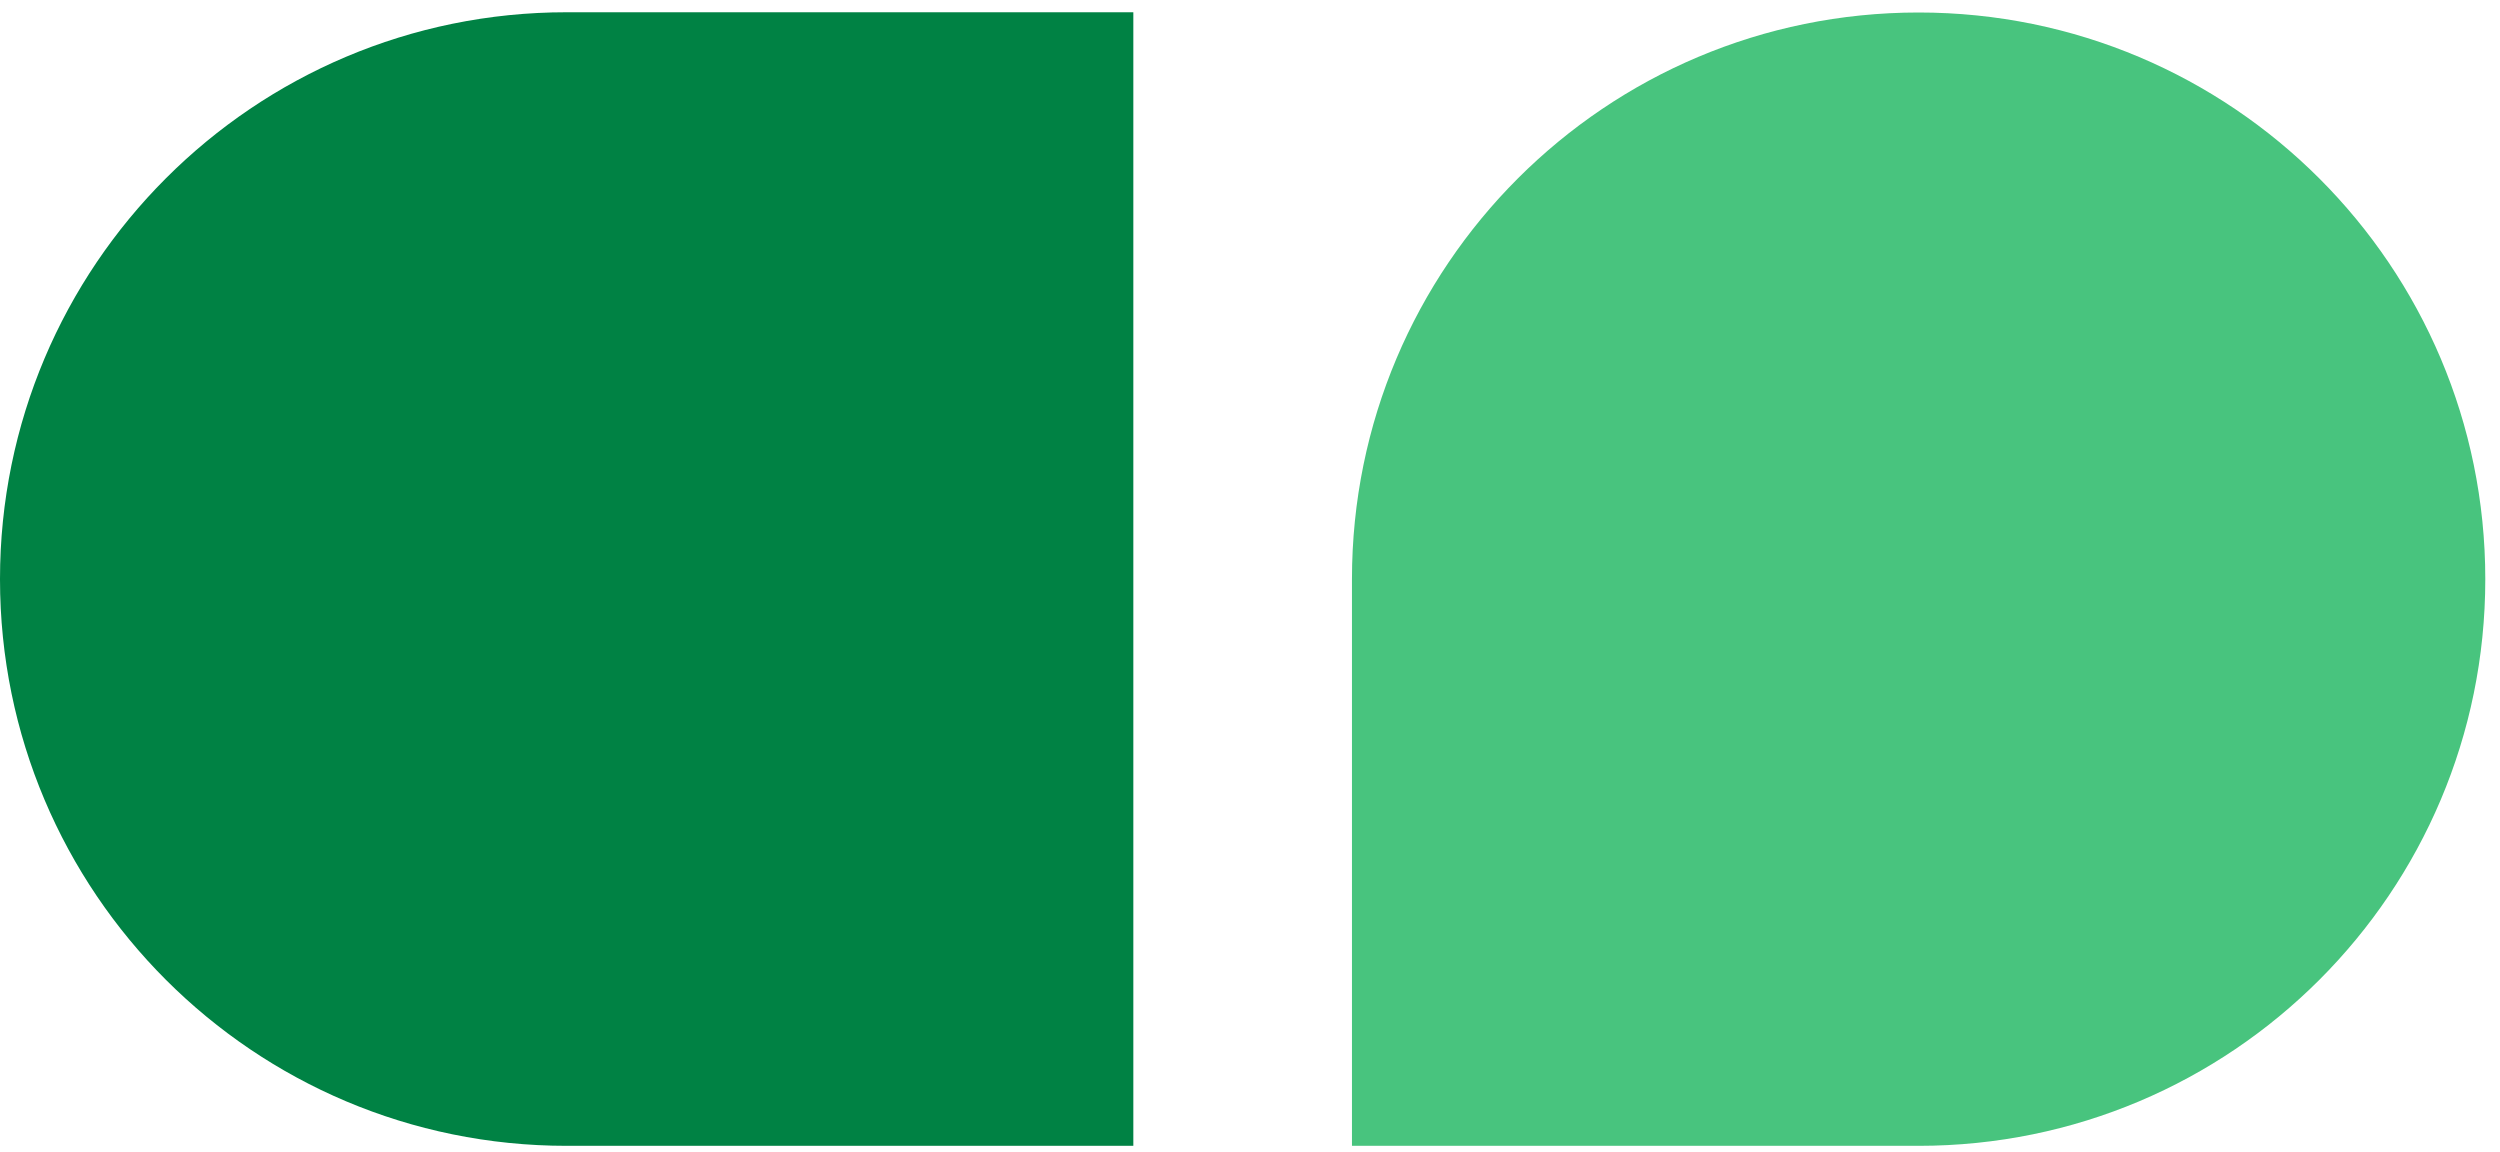
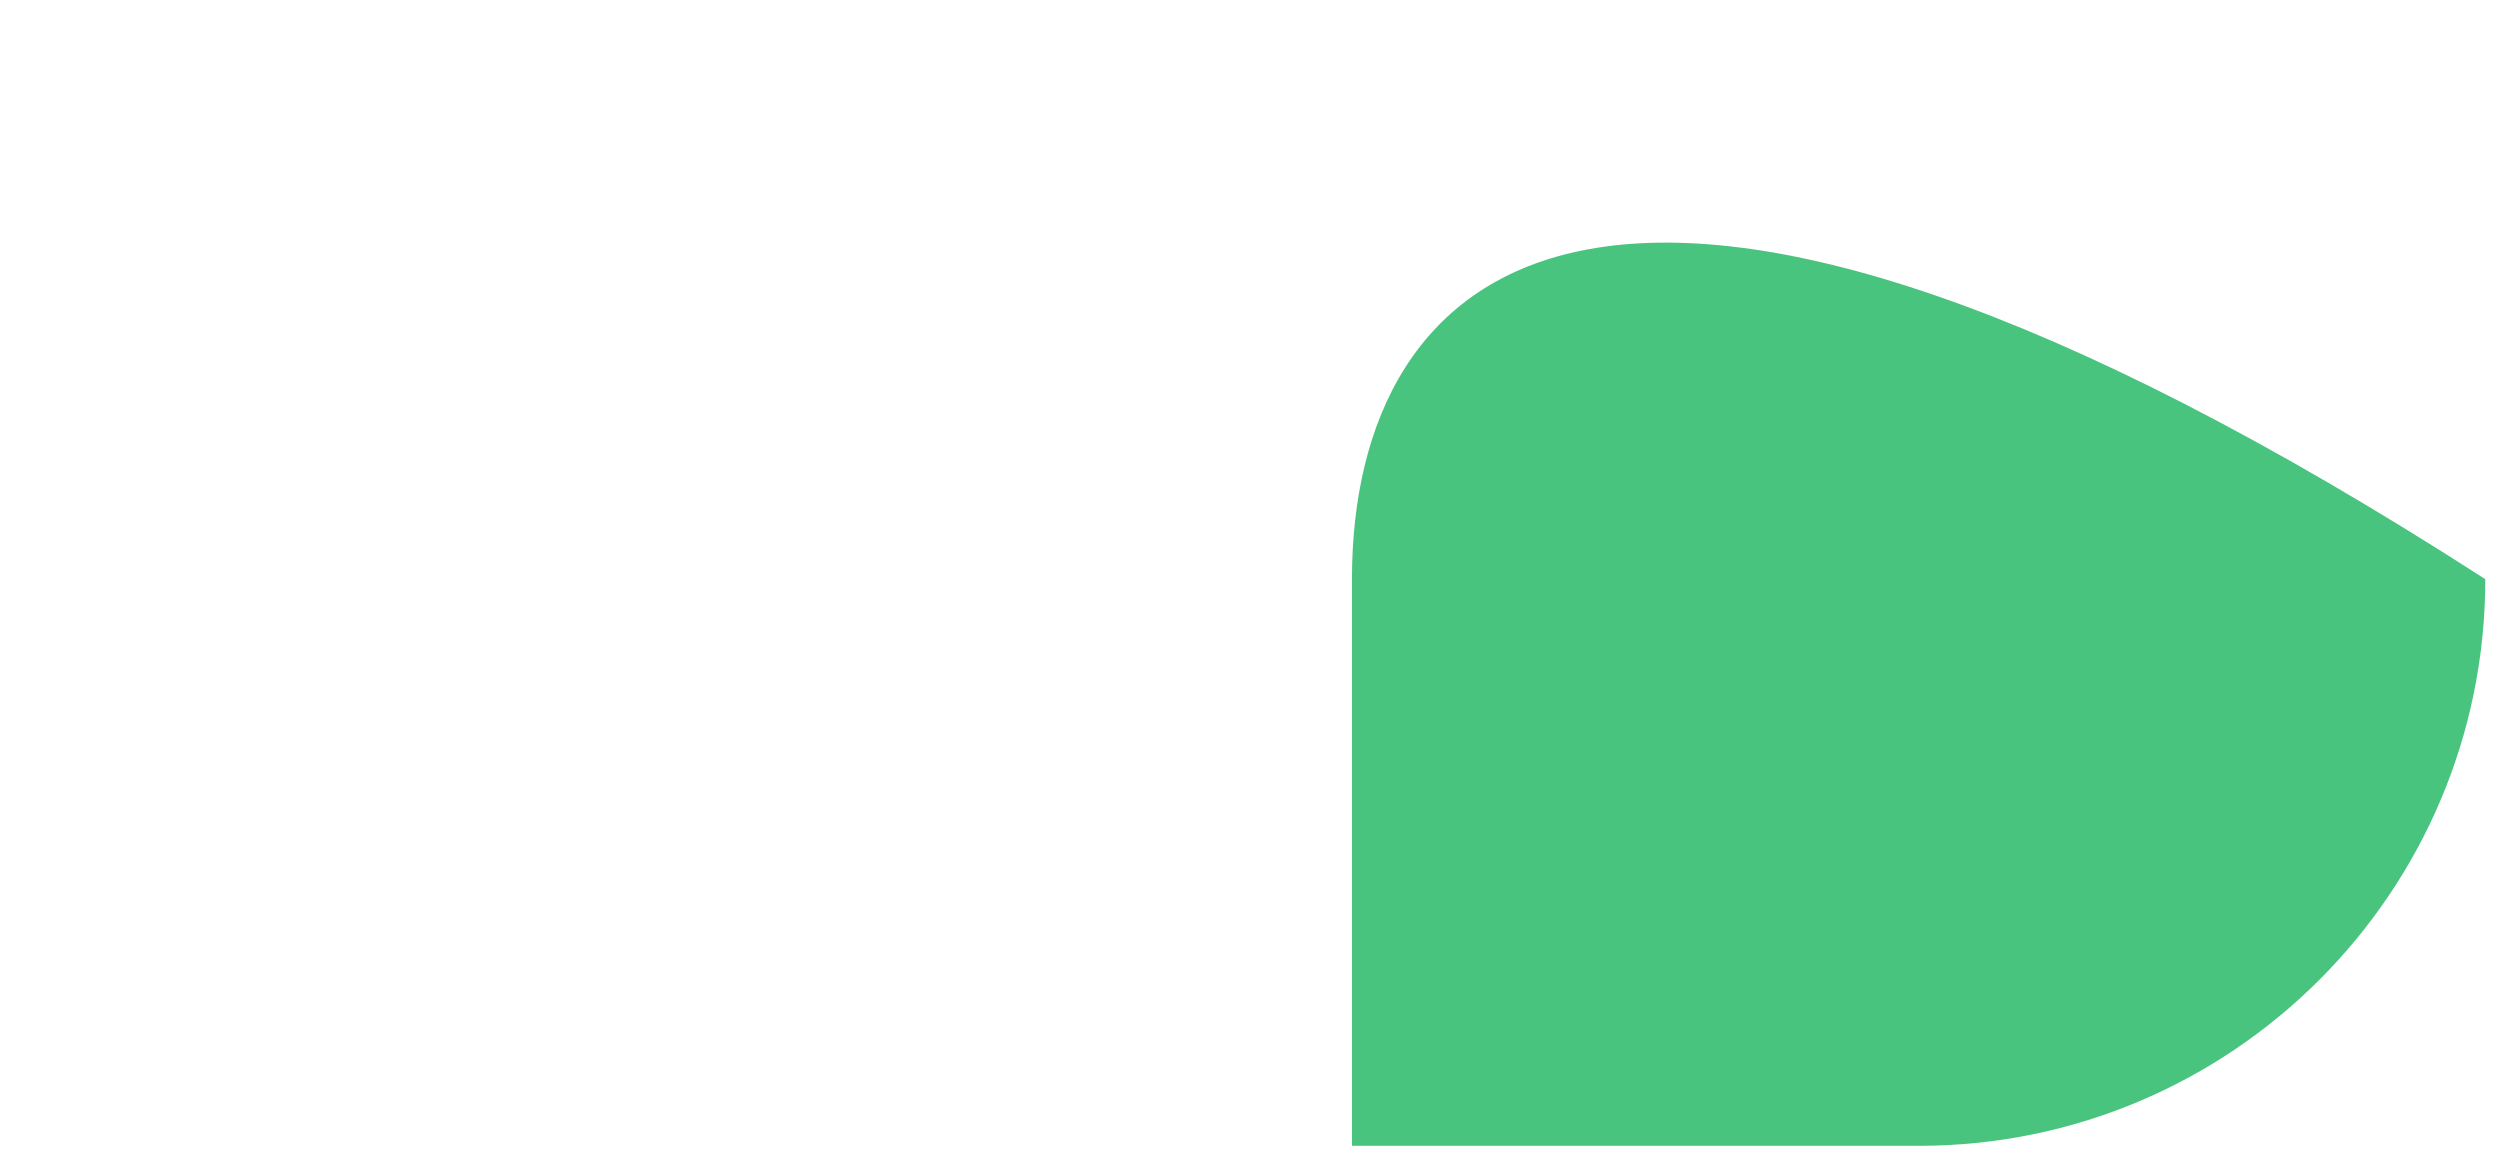
<svg xmlns="http://www.w3.org/2000/svg" width="102px" height="47px" viewBox="0 0 102 47" version="1.1">
  <title>icon</title>
  <g id="Page-1" stroke="none" stroke-width="1" fill="none" fill-rule="evenodd">
    <g id="cheplapharm-logo-desktop" fill-rule="nonzero">
      <g id="icon" transform="translate(0, 0.5)">
-         <path d="M78.28,46.25 C91.05,46.25 101.4,35.9 101.4,23.13 C101.4,10.36 91.05,0.01 78.28,0.01 C65.51,0.01 55.16,10.35 55.16,23.13 L55.16,46.25 L78.28,46.25 Z" id="Path" fill="#48C47E" />
-         <path d="M23.12,0 C10.35,0 0,10.35 0,23.13 C0,35.9 10.35,46.25 23.12,46.25 L46.24,46.25 L46.24,0 L23.12,0 Z" id="Path" fill="#008244" />
+         <path d="M78.28,46.25 C91.05,46.25 101.4,35.9 101.4,23.13 C65.51,0.01 55.16,10.35 55.16,23.13 L55.16,46.25 L78.28,46.25 Z" id="Path" fill="#48C47E" />
      </g>
    </g>
  </g>
</svg>